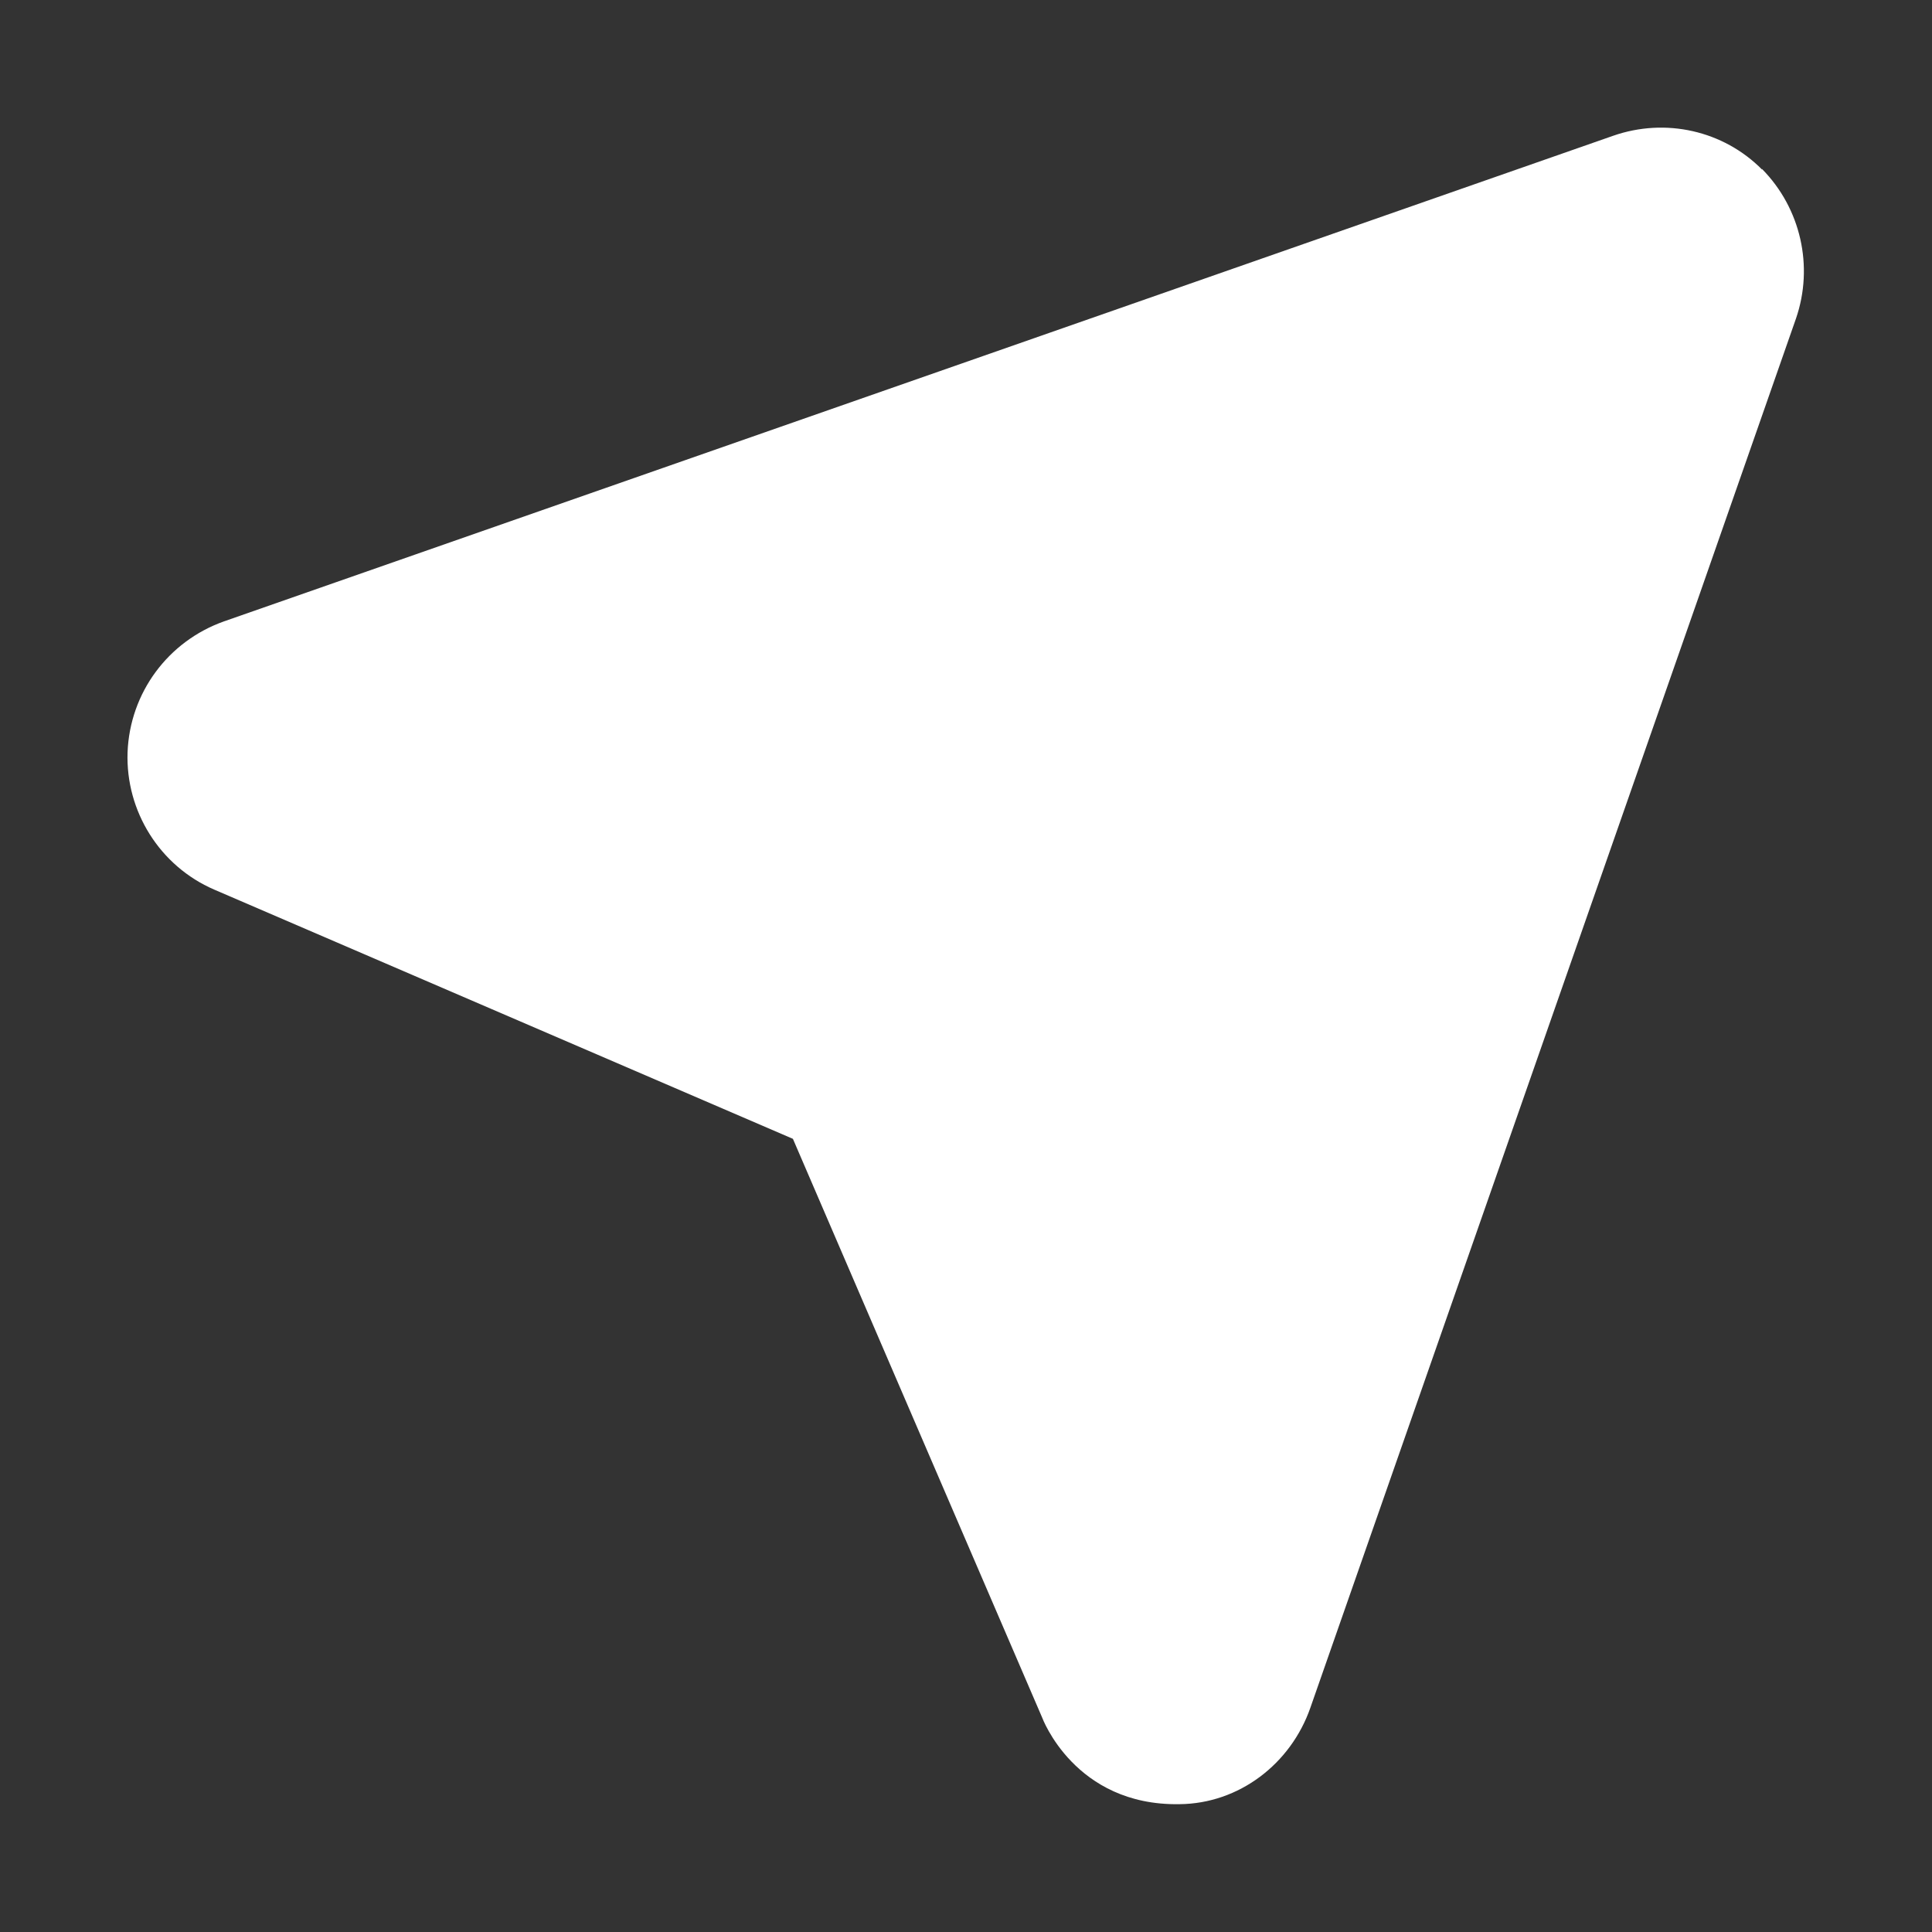
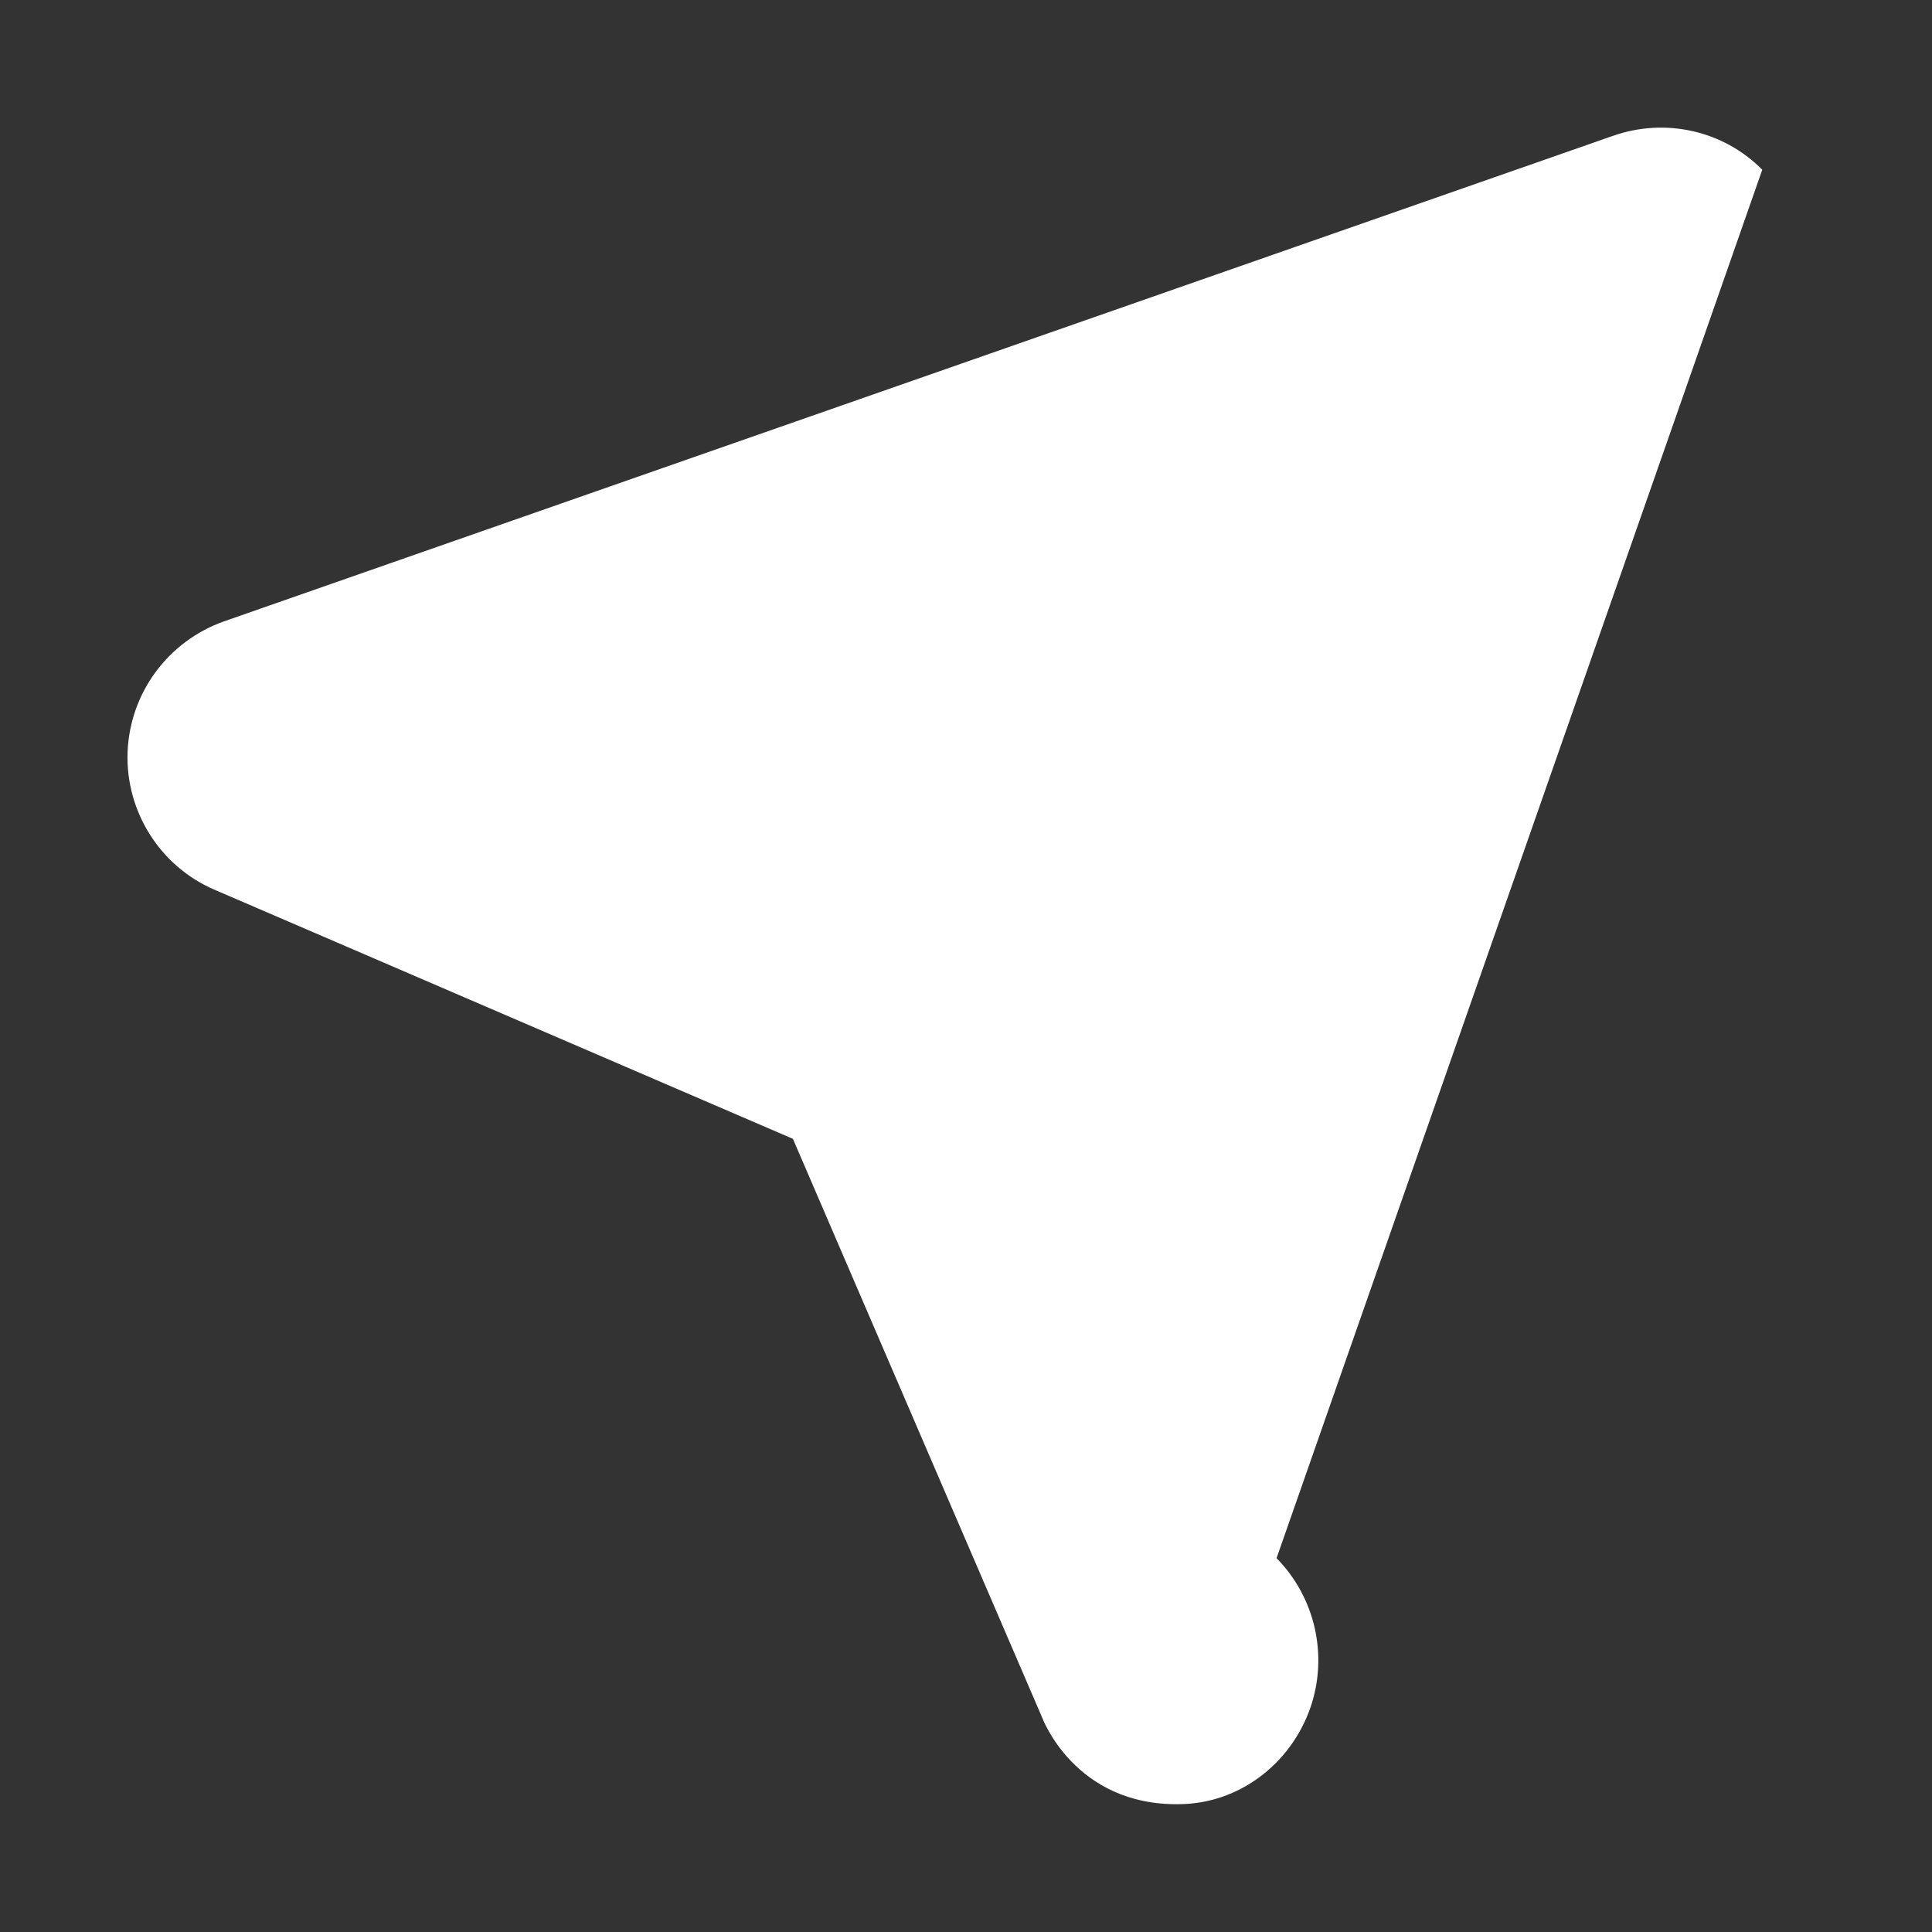
<svg xmlns="http://www.w3.org/2000/svg" id="Layer_1" data-name="Layer 1" viewBox="0 0 75.12 75.12">
  <rect x="0" y="0" width="75.12" height="75.12" fill="#333333" stroke="none" />
-   <path d="M68.52,6.6c-1.51-1.53-3.77-2.03-5.8-1.32L8.71,24.16c-2.17.77-3.66,2.77-3.75,5.09-.08,2.3,1.26,4.43,3.37,5.34l22.5,9.69,9.69,22.5s1.26,3.44,5.34,3.37c2.32-.02,4.33-1.57,5.09-3.75l18.88-54.01c.7-2.03.19-4.29-1.32-5.82v.02Z" style="fill: #fff;" />
+   <path d="M68.52,6.6c-1.51-1.53-3.77-2.03-5.8-1.32L8.71,24.16c-2.17.77-3.66,2.77-3.75,5.09-.08,2.3,1.26,4.43,3.37,5.34l22.5,9.69,9.69,22.5s1.26,3.44,5.34,3.37c2.32-.02,4.33-1.57,5.09-3.75c.7-2.03.19-4.29-1.32-5.82v.02Z" style="fill: #fff;" />
</svg>